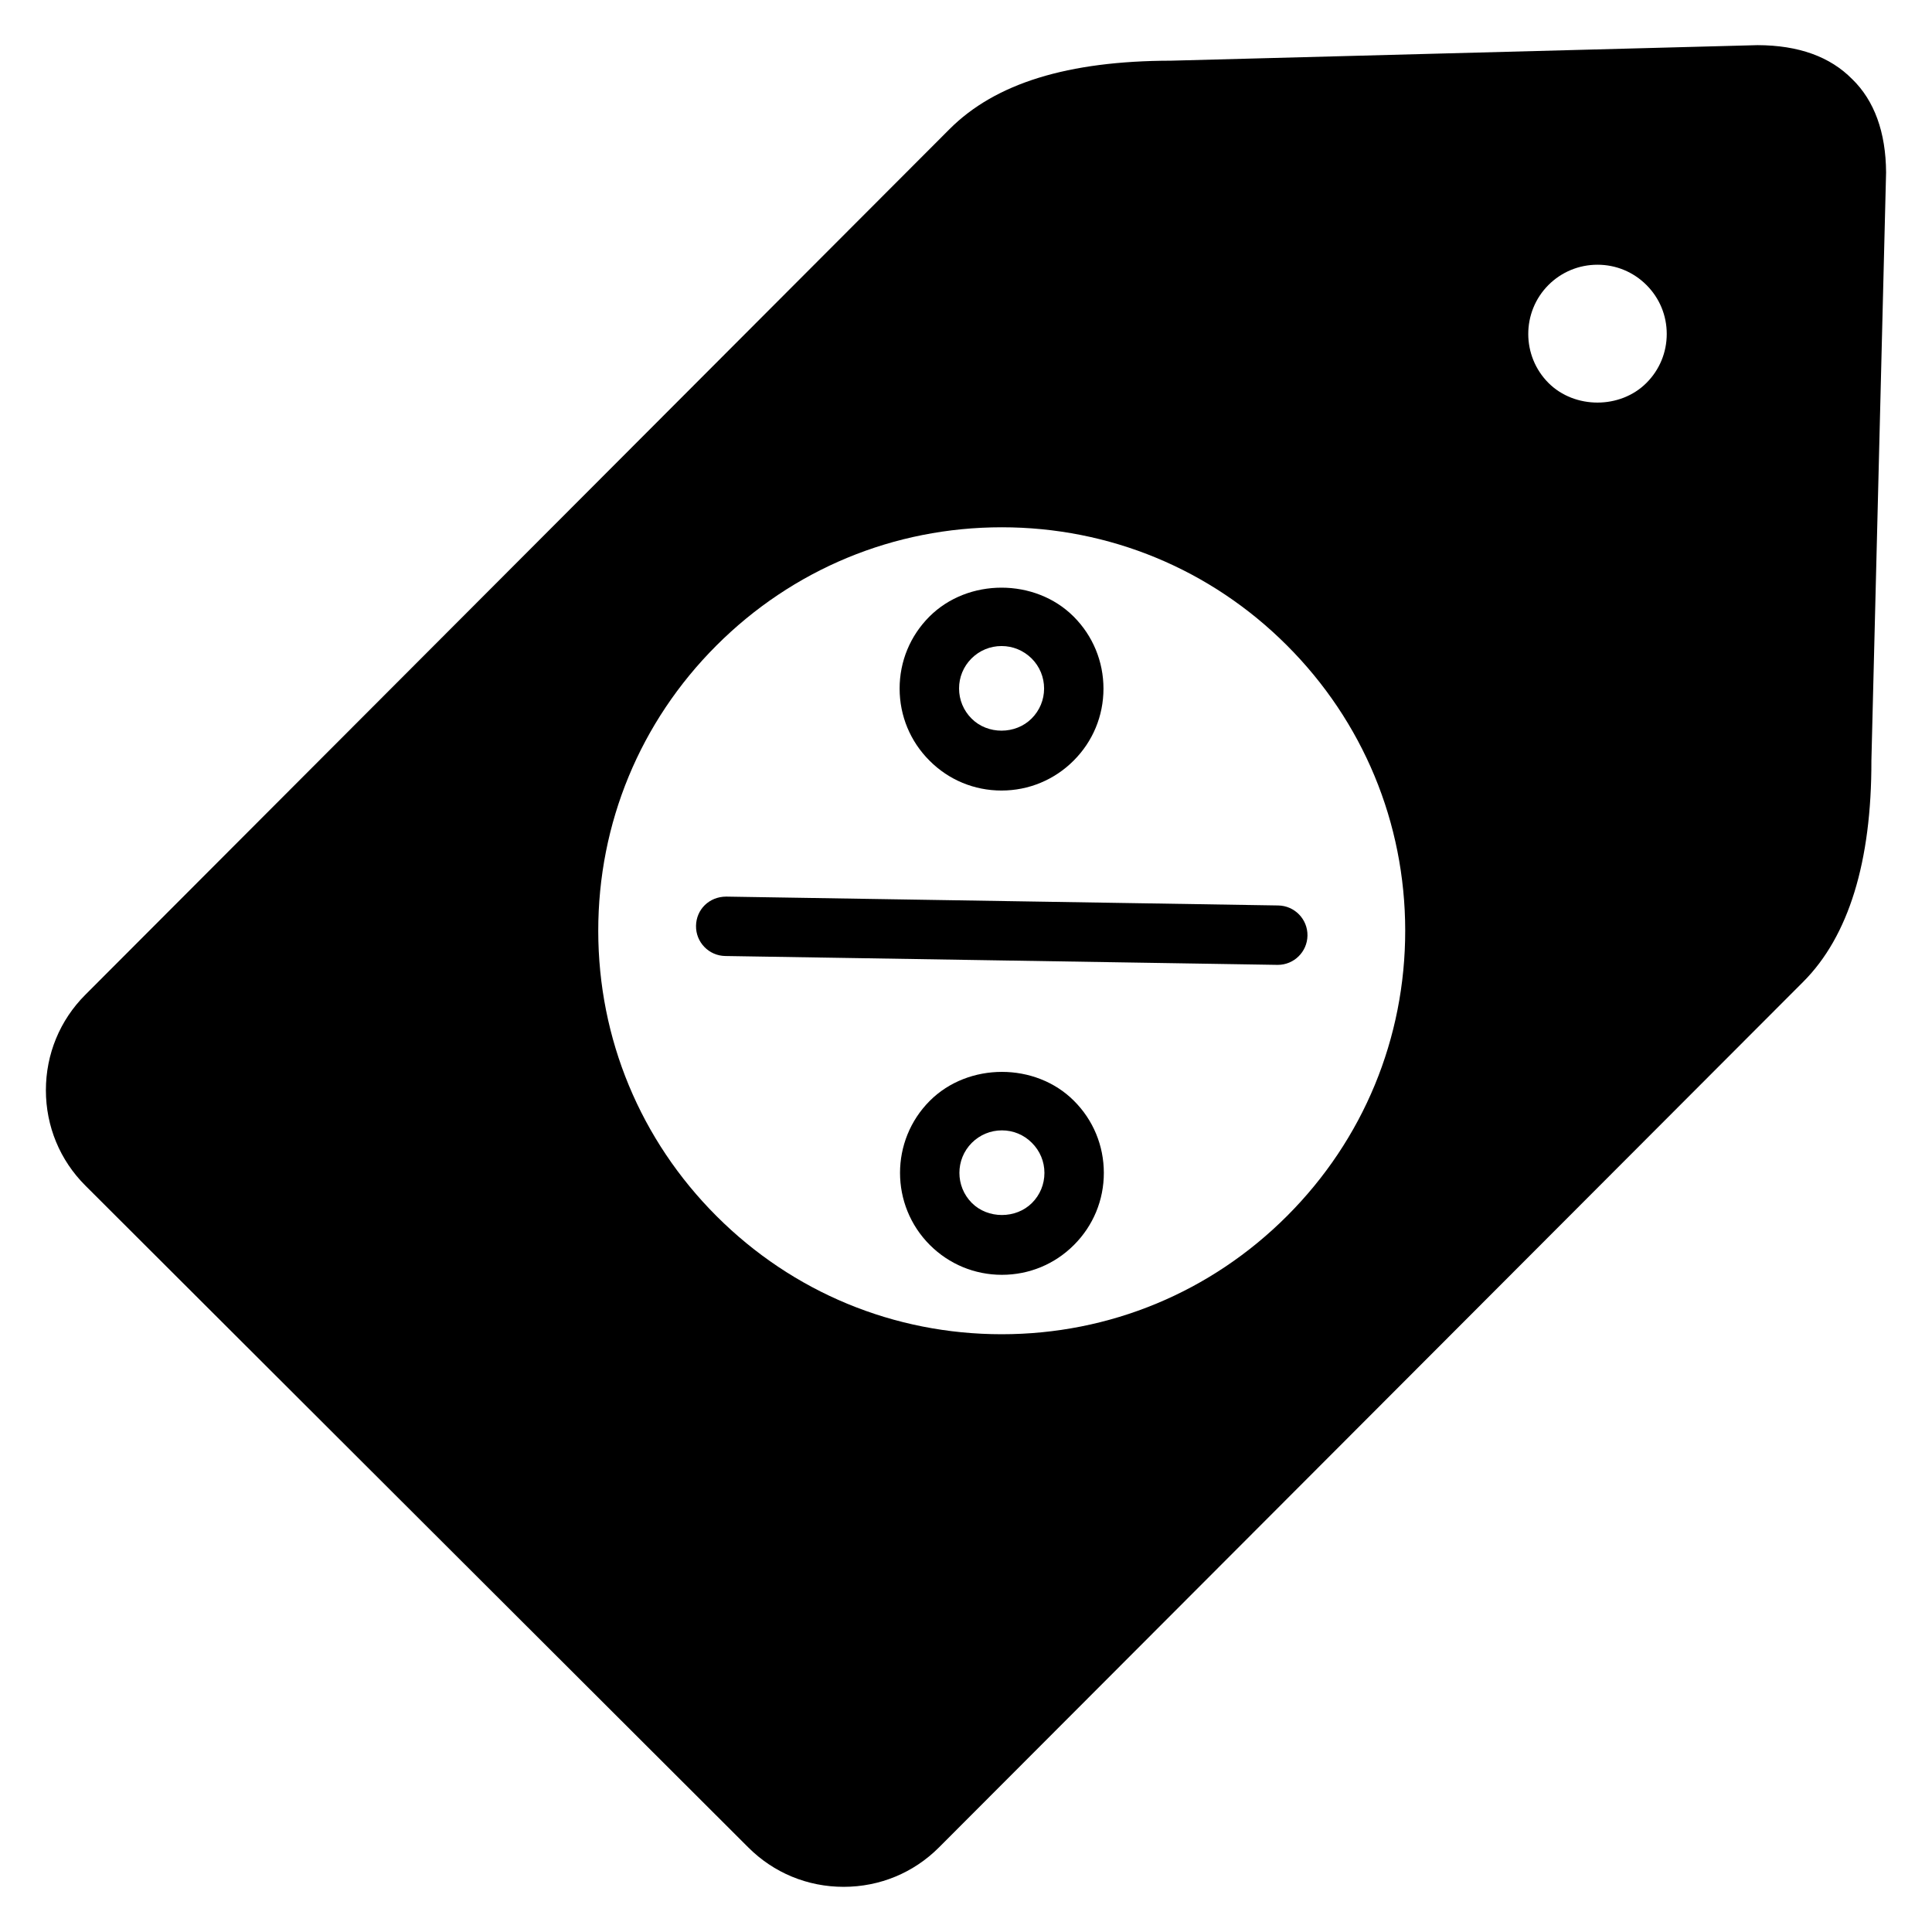
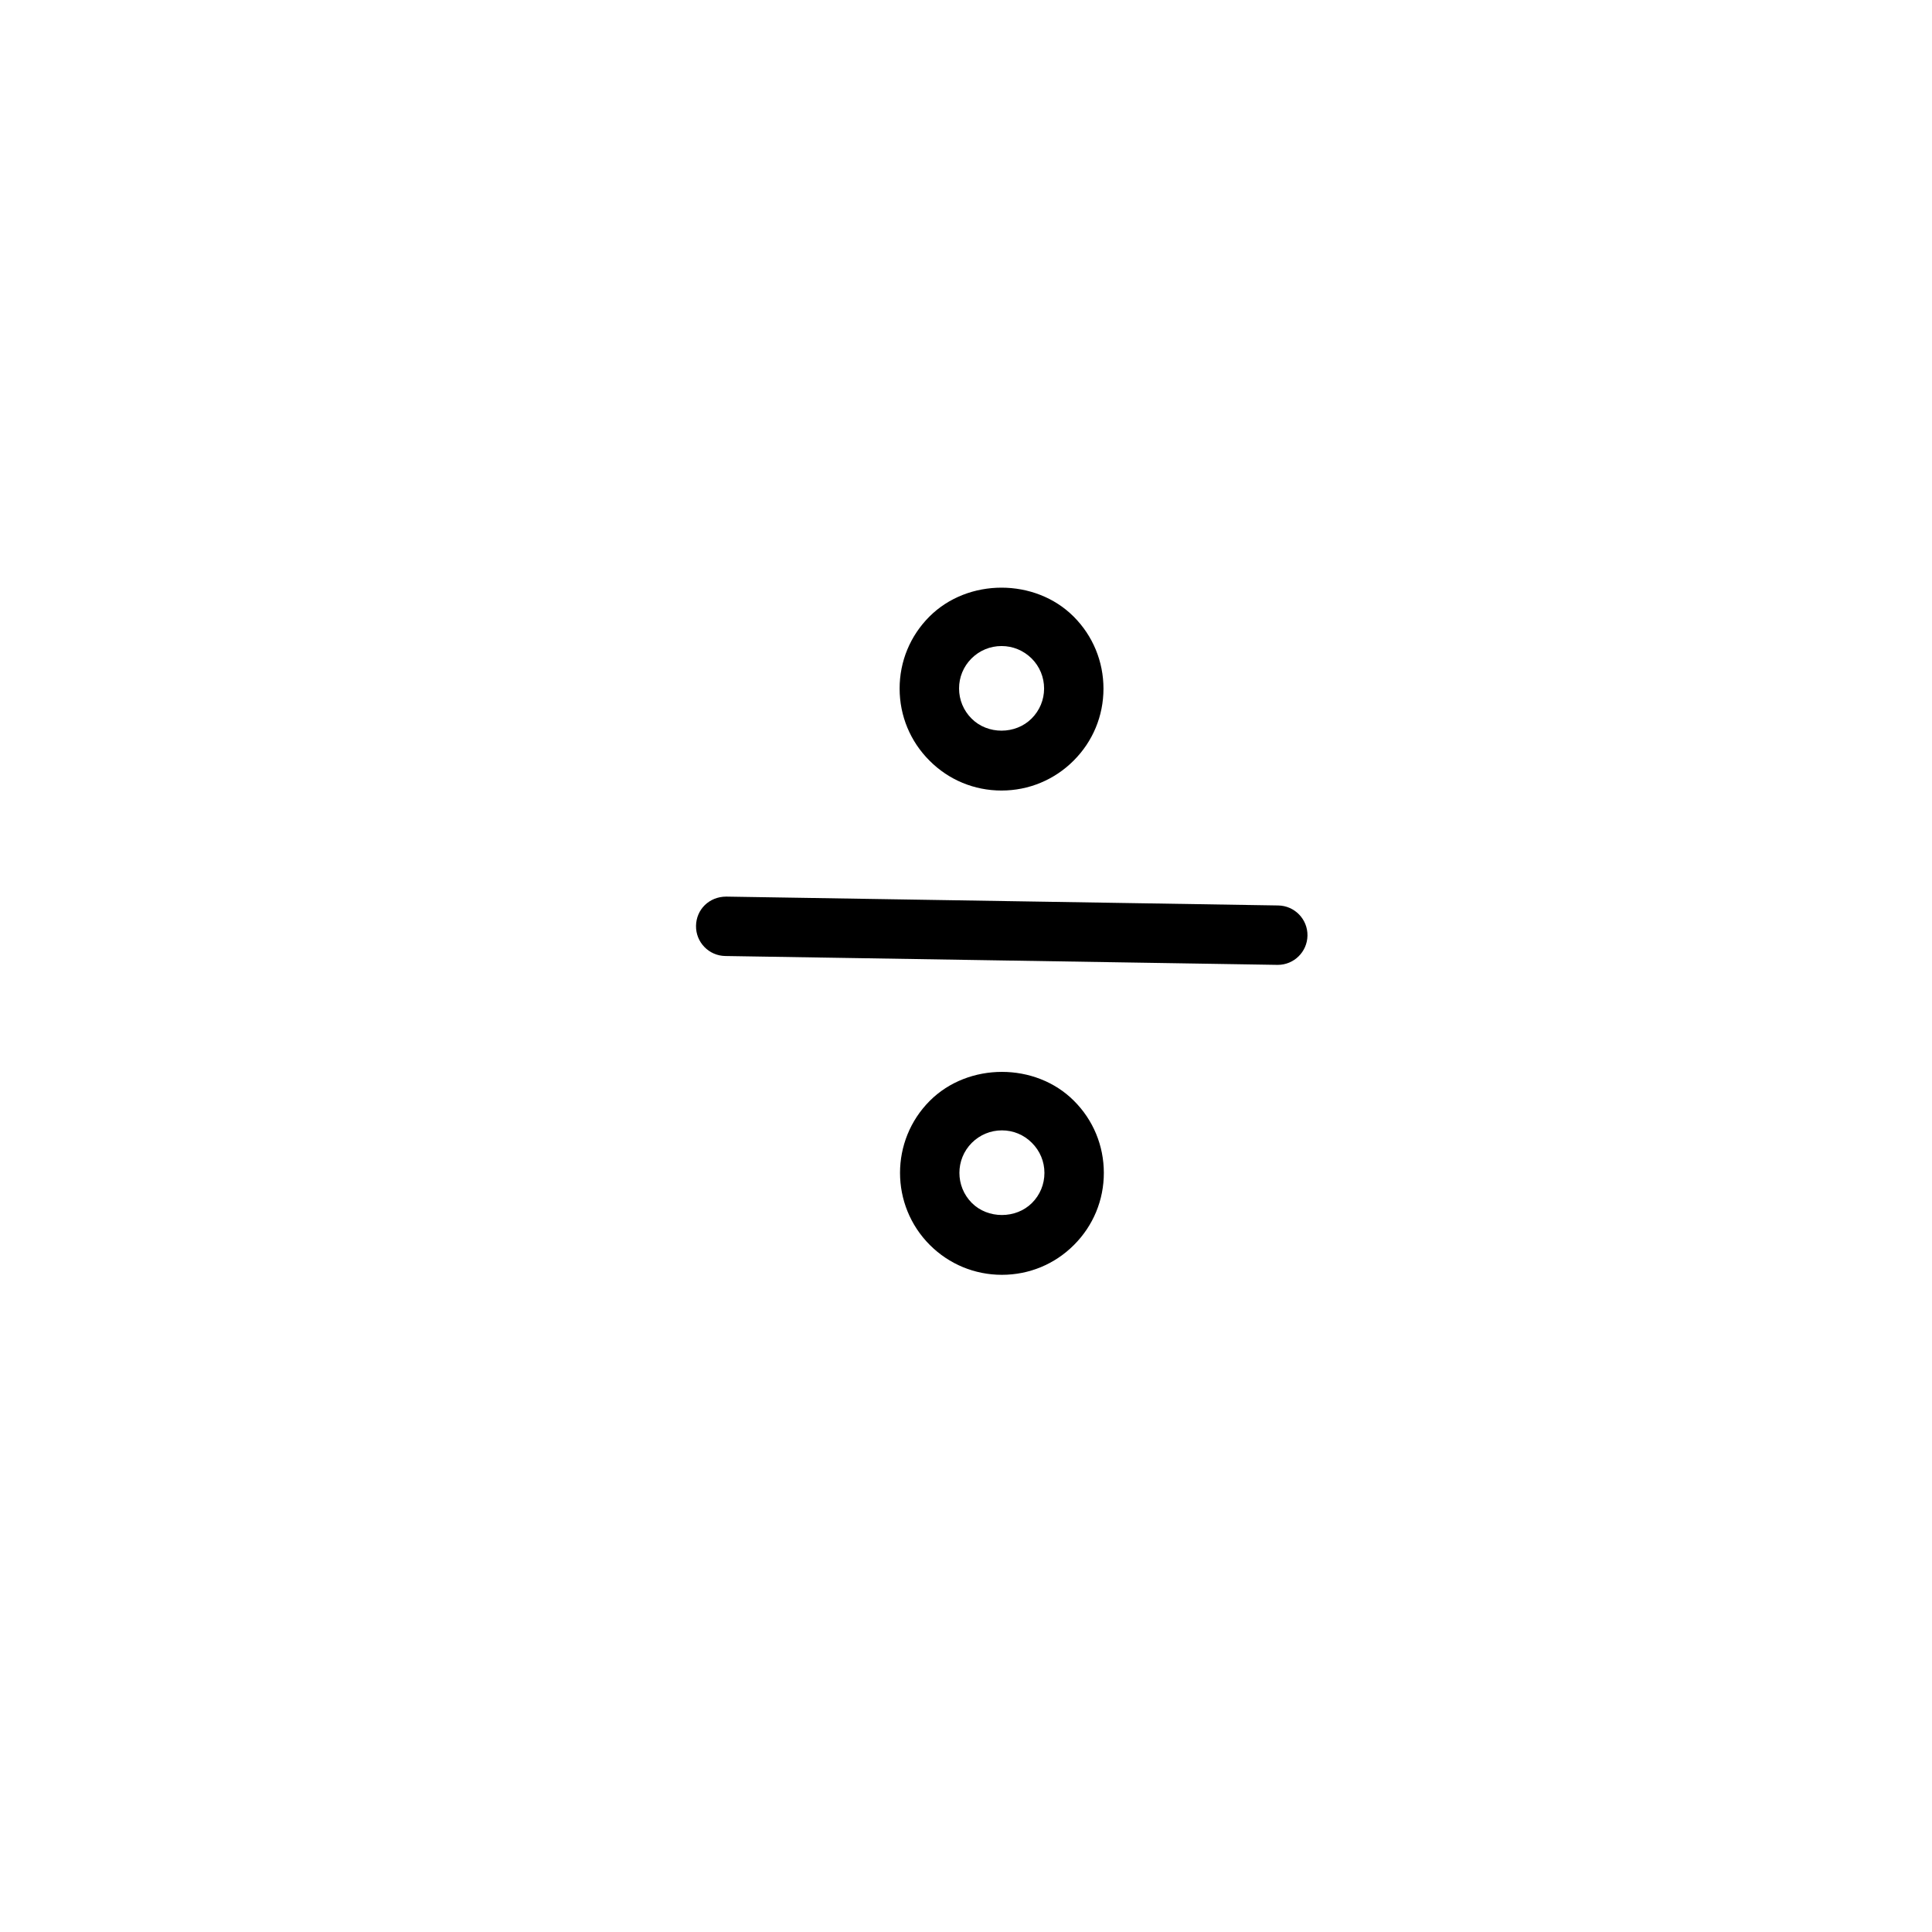
<svg xmlns="http://www.w3.org/2000/svg" fill="#000000" width="800px" height="800px" version="1.1" viewBox="144 144 512 512">
  <g>
-     <path d="m634.86 164.98c-5.832-5.945-14.191-8.984-25.078-9.016l-155.43 4.117c-27.379 0.047-46.586 5.984-58.727 18.152l-229.04 229.42c-6.723 6.738-10.422 15.719-10.422 25.277 0.008 9.574 3.723 18.539 10.461 25.262l175.69 175.4c6.723 6.731 15.695 10.438 25.254 10.438 9.582 0 18.562-3.715 25.293-10.469l229.03-229.39c12.035-12.059 18.113-31.844 18.051-58.598l3.891-155.88c-0.066-10.668-3.117-19.027-8.969-24.719zm-80.516 54.559c3.473-3.473 8.094-5.383 13.012-5.383 4.894 0 9.5 1.906 12.965 5.367 3.473 3.465 5.383 8.07 5.383 12.973s-1.906 9.508-5.375 12.98c-6.934 6.949-19.02 6.941-25.953 0.023-7.152-7.152-7.16-18.805-0.031-25.961zm-69.219 246.66c-20.199 20.238-47.066 31.387-75.664 31.387-28.527 0-55.348-11.098-75.531-31.262-20.215-20.184-31.363-47.027-31.387-75.586-0.023-28.551 11.074-55.41 31.262-75.617 20.207-20.238 47.074-31.387 75.672-31.387 28.527 0 55.348 11.098 75.531 31.262 20.215 20.184 31.363 47.027 31.387 75.586 0.023 28.551-11.078 55.41-31.27 75.617z" />
    <path d="m409.4 353.5c-7.211 0-13.98-2.809-19.066-7.918-5.094-5.078-7.918-11.863-7.926-19.082s2.801-14.004 7.902-19.105c10.203-10.211 28-10.211 38.211 0 5.102 5.102 7.91 11.895 7.91 19.121-0.008 7.211-2.816 13.98-7.918 19.066-5.086 5.09-11.879 7.918-19.113 7.918zm0.023-38.293c-3.016 0-5.848 1.172-7.973 3.297-2.125 2.133-3.297 4.953-3.289 7.957 0 3.008 1.18 5.84 3.312 7.965 4.266 4.297 11.66 4.258 15.91-0.008 2.141-2.133 3.305-4.945 3.312-7.941 0-3.016-1.172-5.848-3.297-7.973-2.144-2.121-4.969-3.297-7.977-3.297z" />
    <path d="m482.63 399.7h-0.133l-146.3-2.348c-4.344-0.07-7.816-3.652-7.746-7.996 0.07-4.352 3.496-7.731 7.996-7.746l146.3 2.348c4.344 0.07 7.816 3.652 7.746 7.996-0.07 4.305-3.582 7.746-7.863 7.746z" />
    <path d="m409.52 481.84c-7.219 0-13.996-2.809-19.105-7.91-10.531-10.539-10.531-27.68 0-38.211 10.211-10.211 28.016-10.211 38.195 0.008 5.094 5.078 7.91 11.863 7.918 19.082s-2.801 14.004-7.91 19.113c-5.102 5.117-11.887 7.918-19.098 7.918zm0-38.281c-3.008 0-5.84 1.172-7.973 3.297-4.394 4.394-4.394 11.539 0 15.941 4.25 4.258 11.684 4.258 15.941 0 2.133-2.133 3.297-4.961 3.297-7.965 0-3.008-1.18-5.832-3.312-7.957-2.129-2.152-4.953-3.316-7.953-3.316z" />
  </g>
</svg>